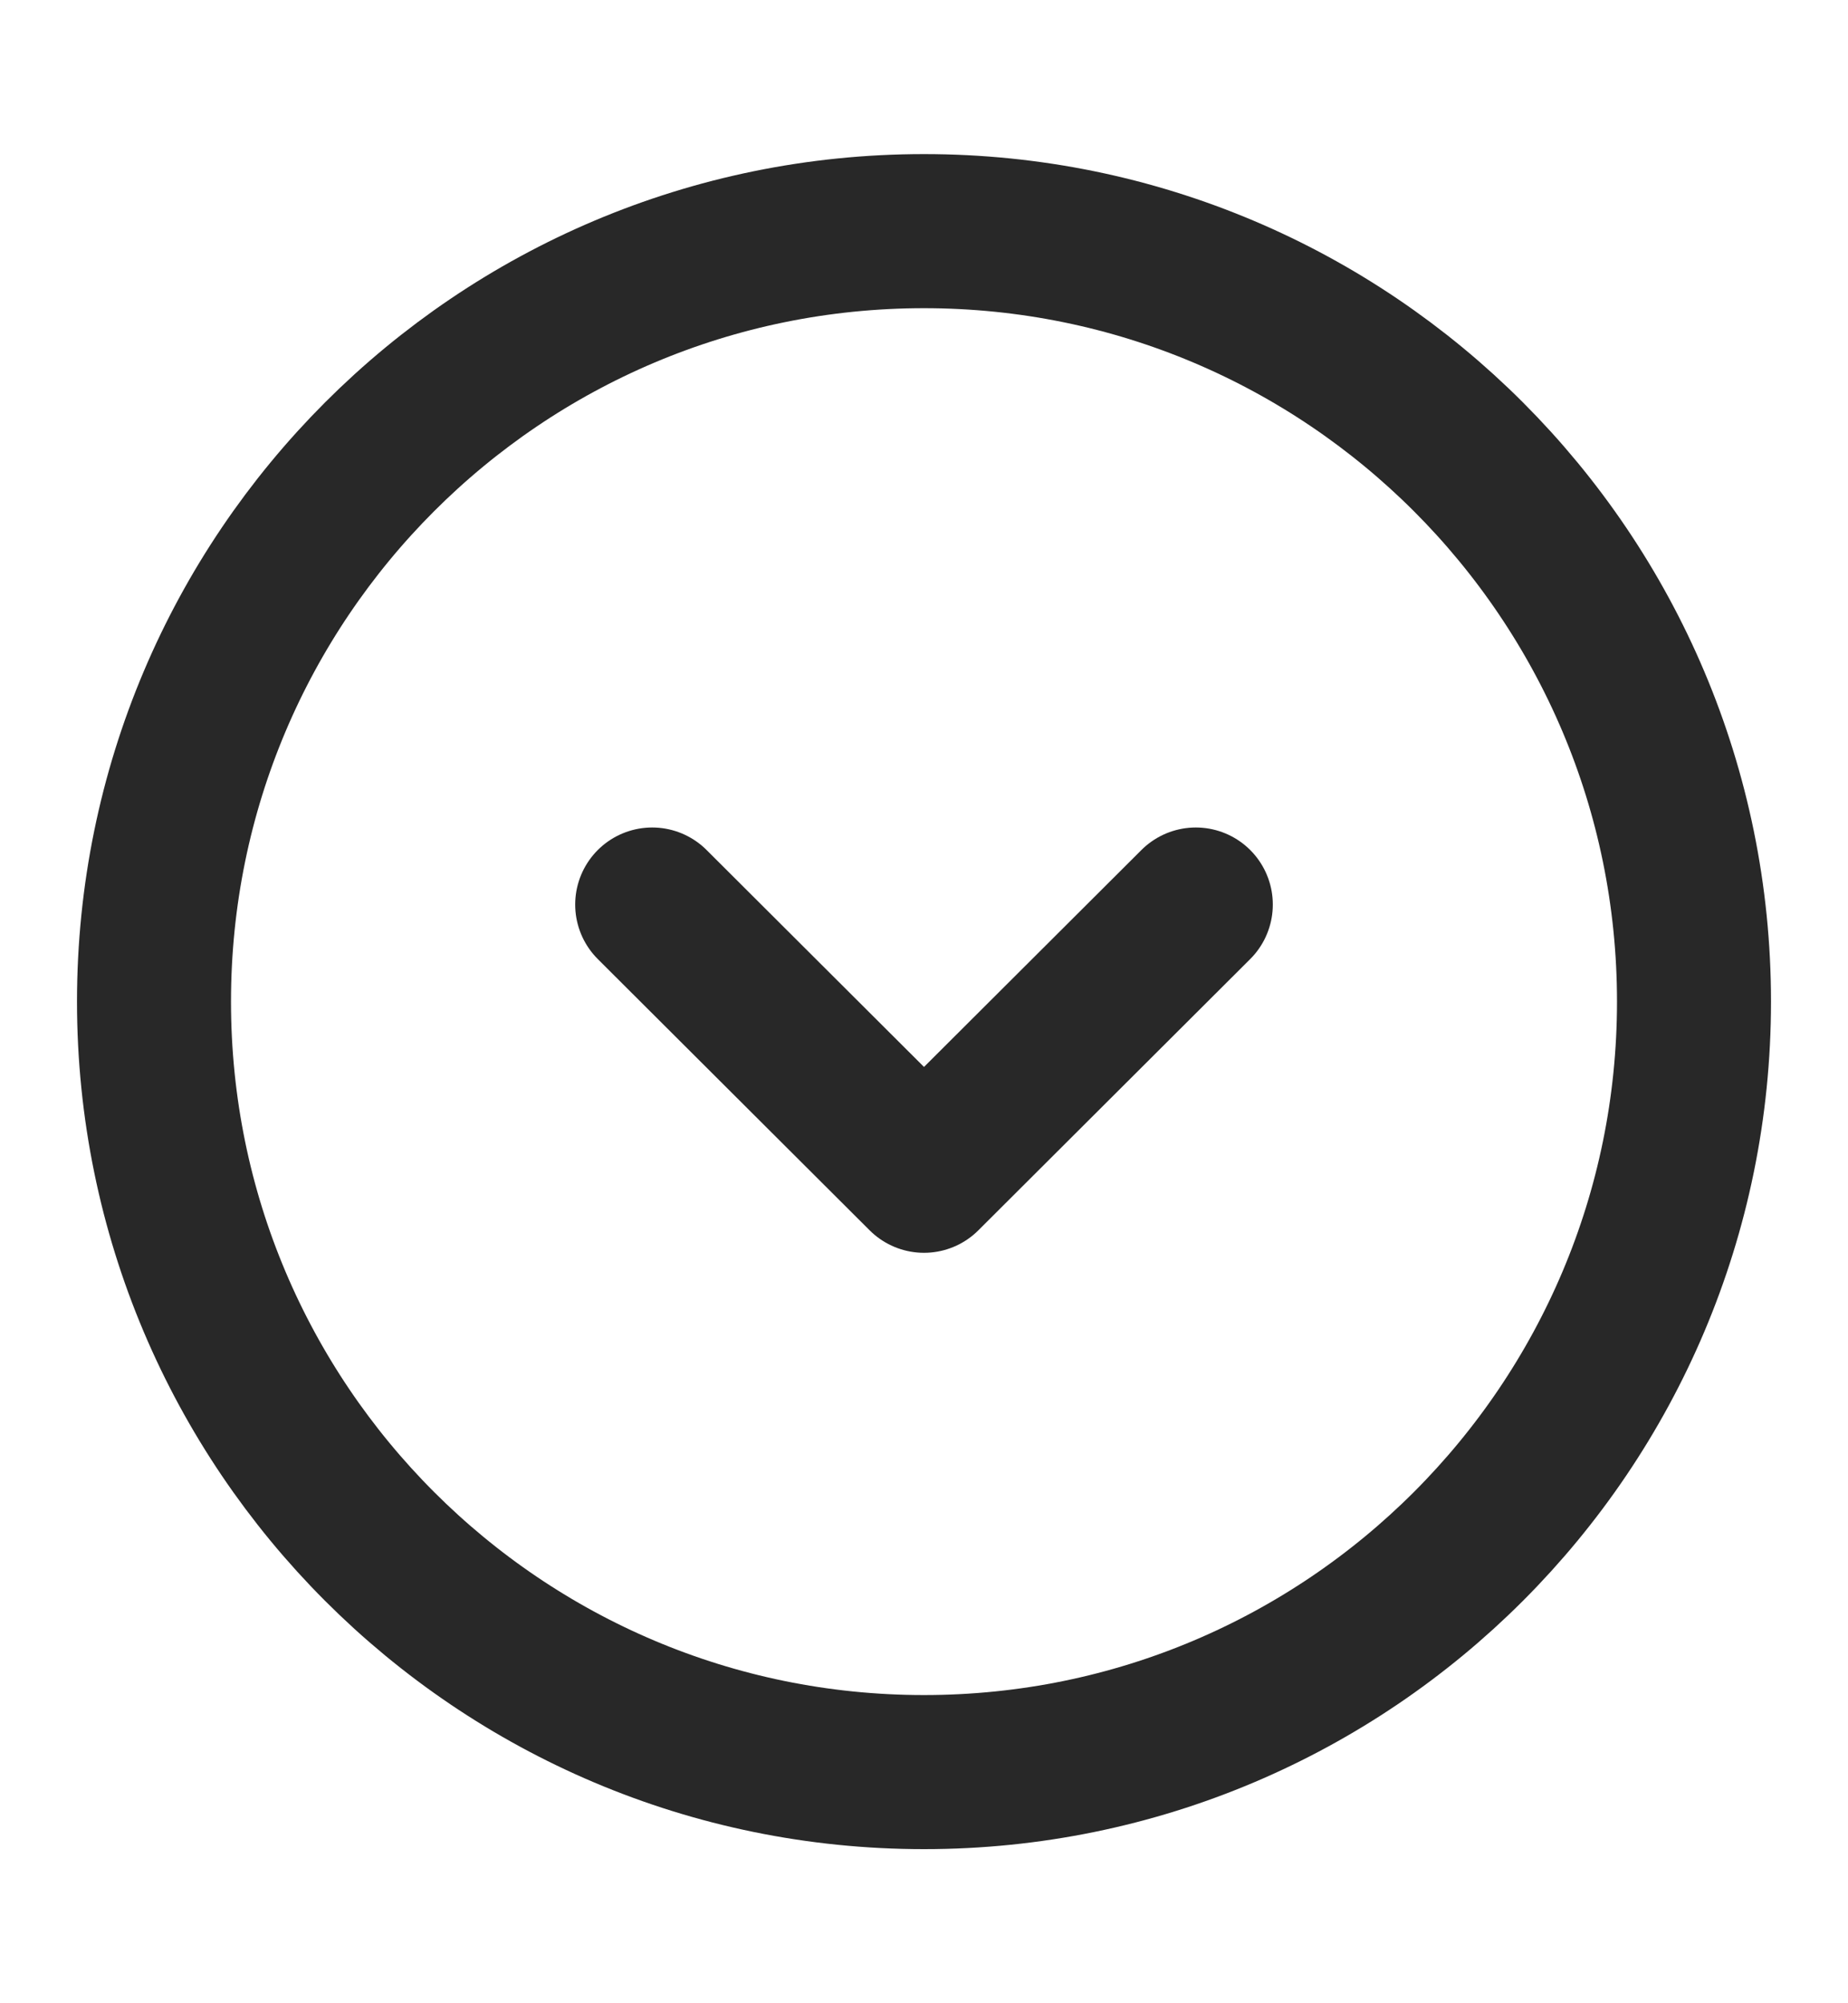
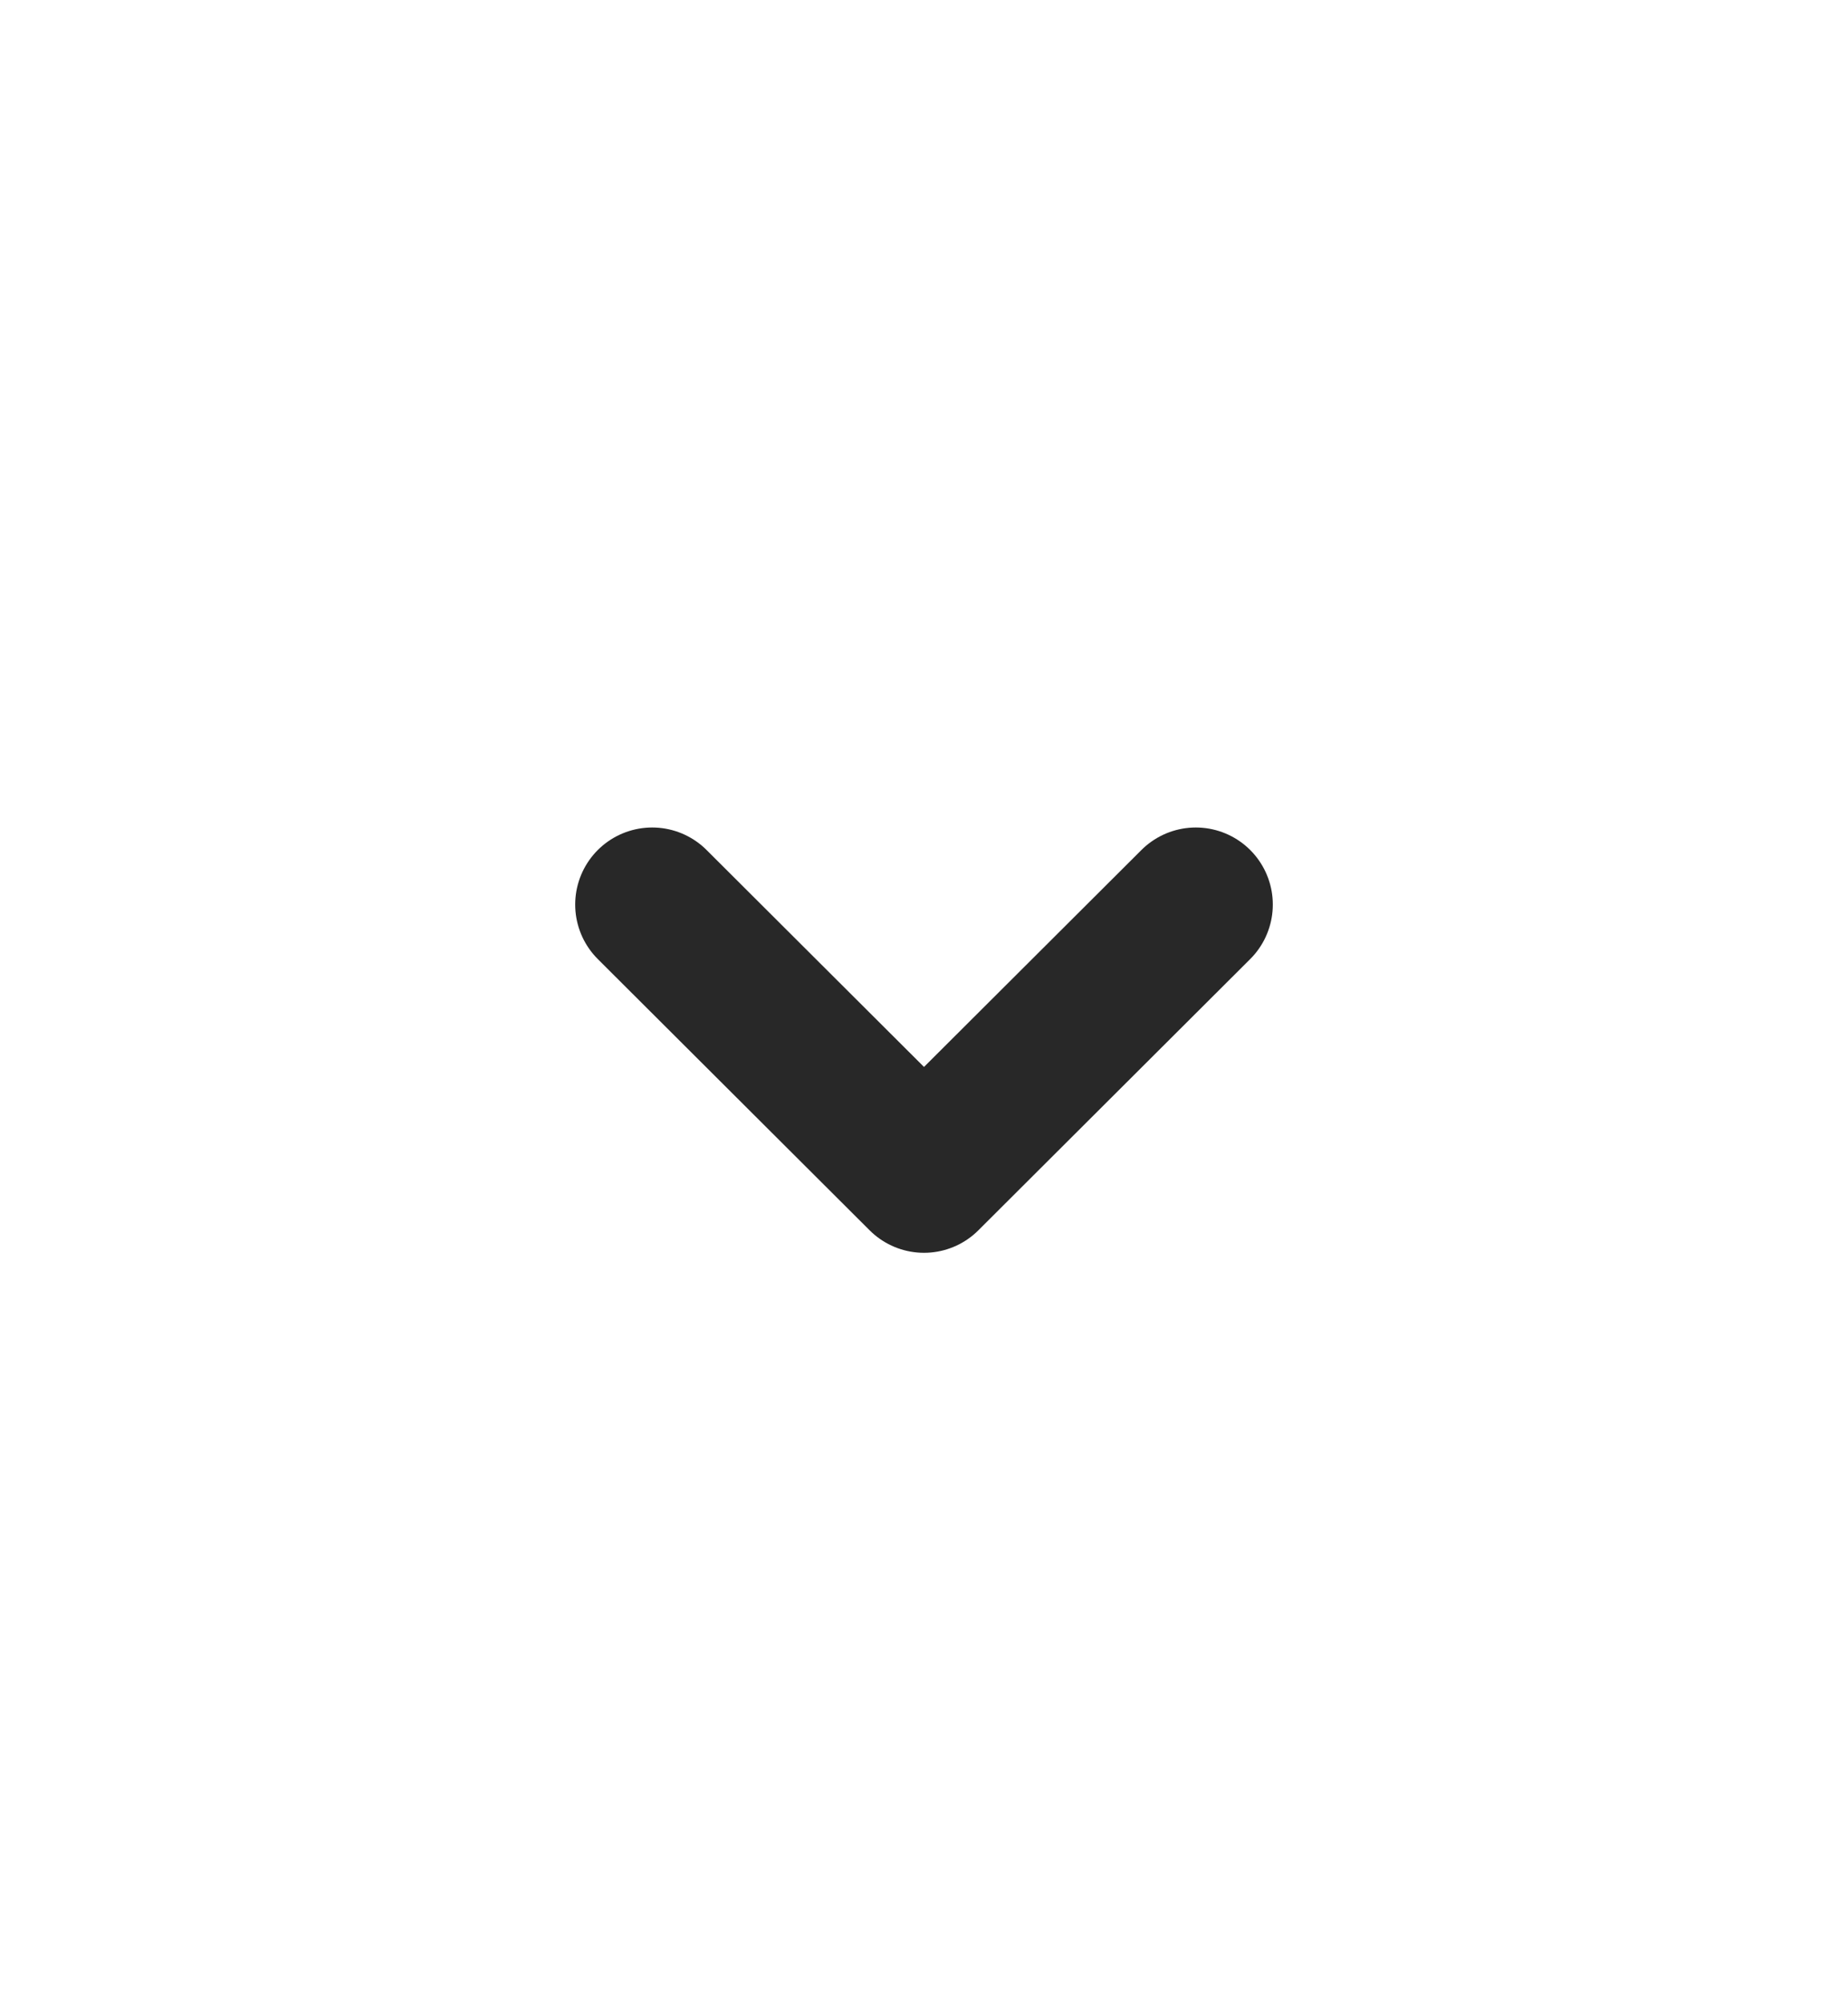
<svg xmlns="http://www.w3.org/2000/svg" width="12" height="13" viewBox="0 0 12 13" fill="none">
  <g id="vuesax/linear/arrow-circle-down">
    <g id="arrow-circle-down">
-       <path id="Vector" d="M6 11.5C8.761 11.5 11 9.261 11 6.5C11 3.739 8.761 1.5 6 1.5C3.239 1.5 1 3.739 1 6.5C1 9.261 3.239 11.5 6 11.5Z" stroke="#282828" stroke-miterlimit="10" stroke-linecap="round" stroke-linejoin="round" />
      <path id="Vector_2" d="M4.235 5.87L6 7.63L7.765 5.87" stroke="#282828" stroke-linecap="round" stroke-linejoin="round" />
    </g>
  </g>
</svg>